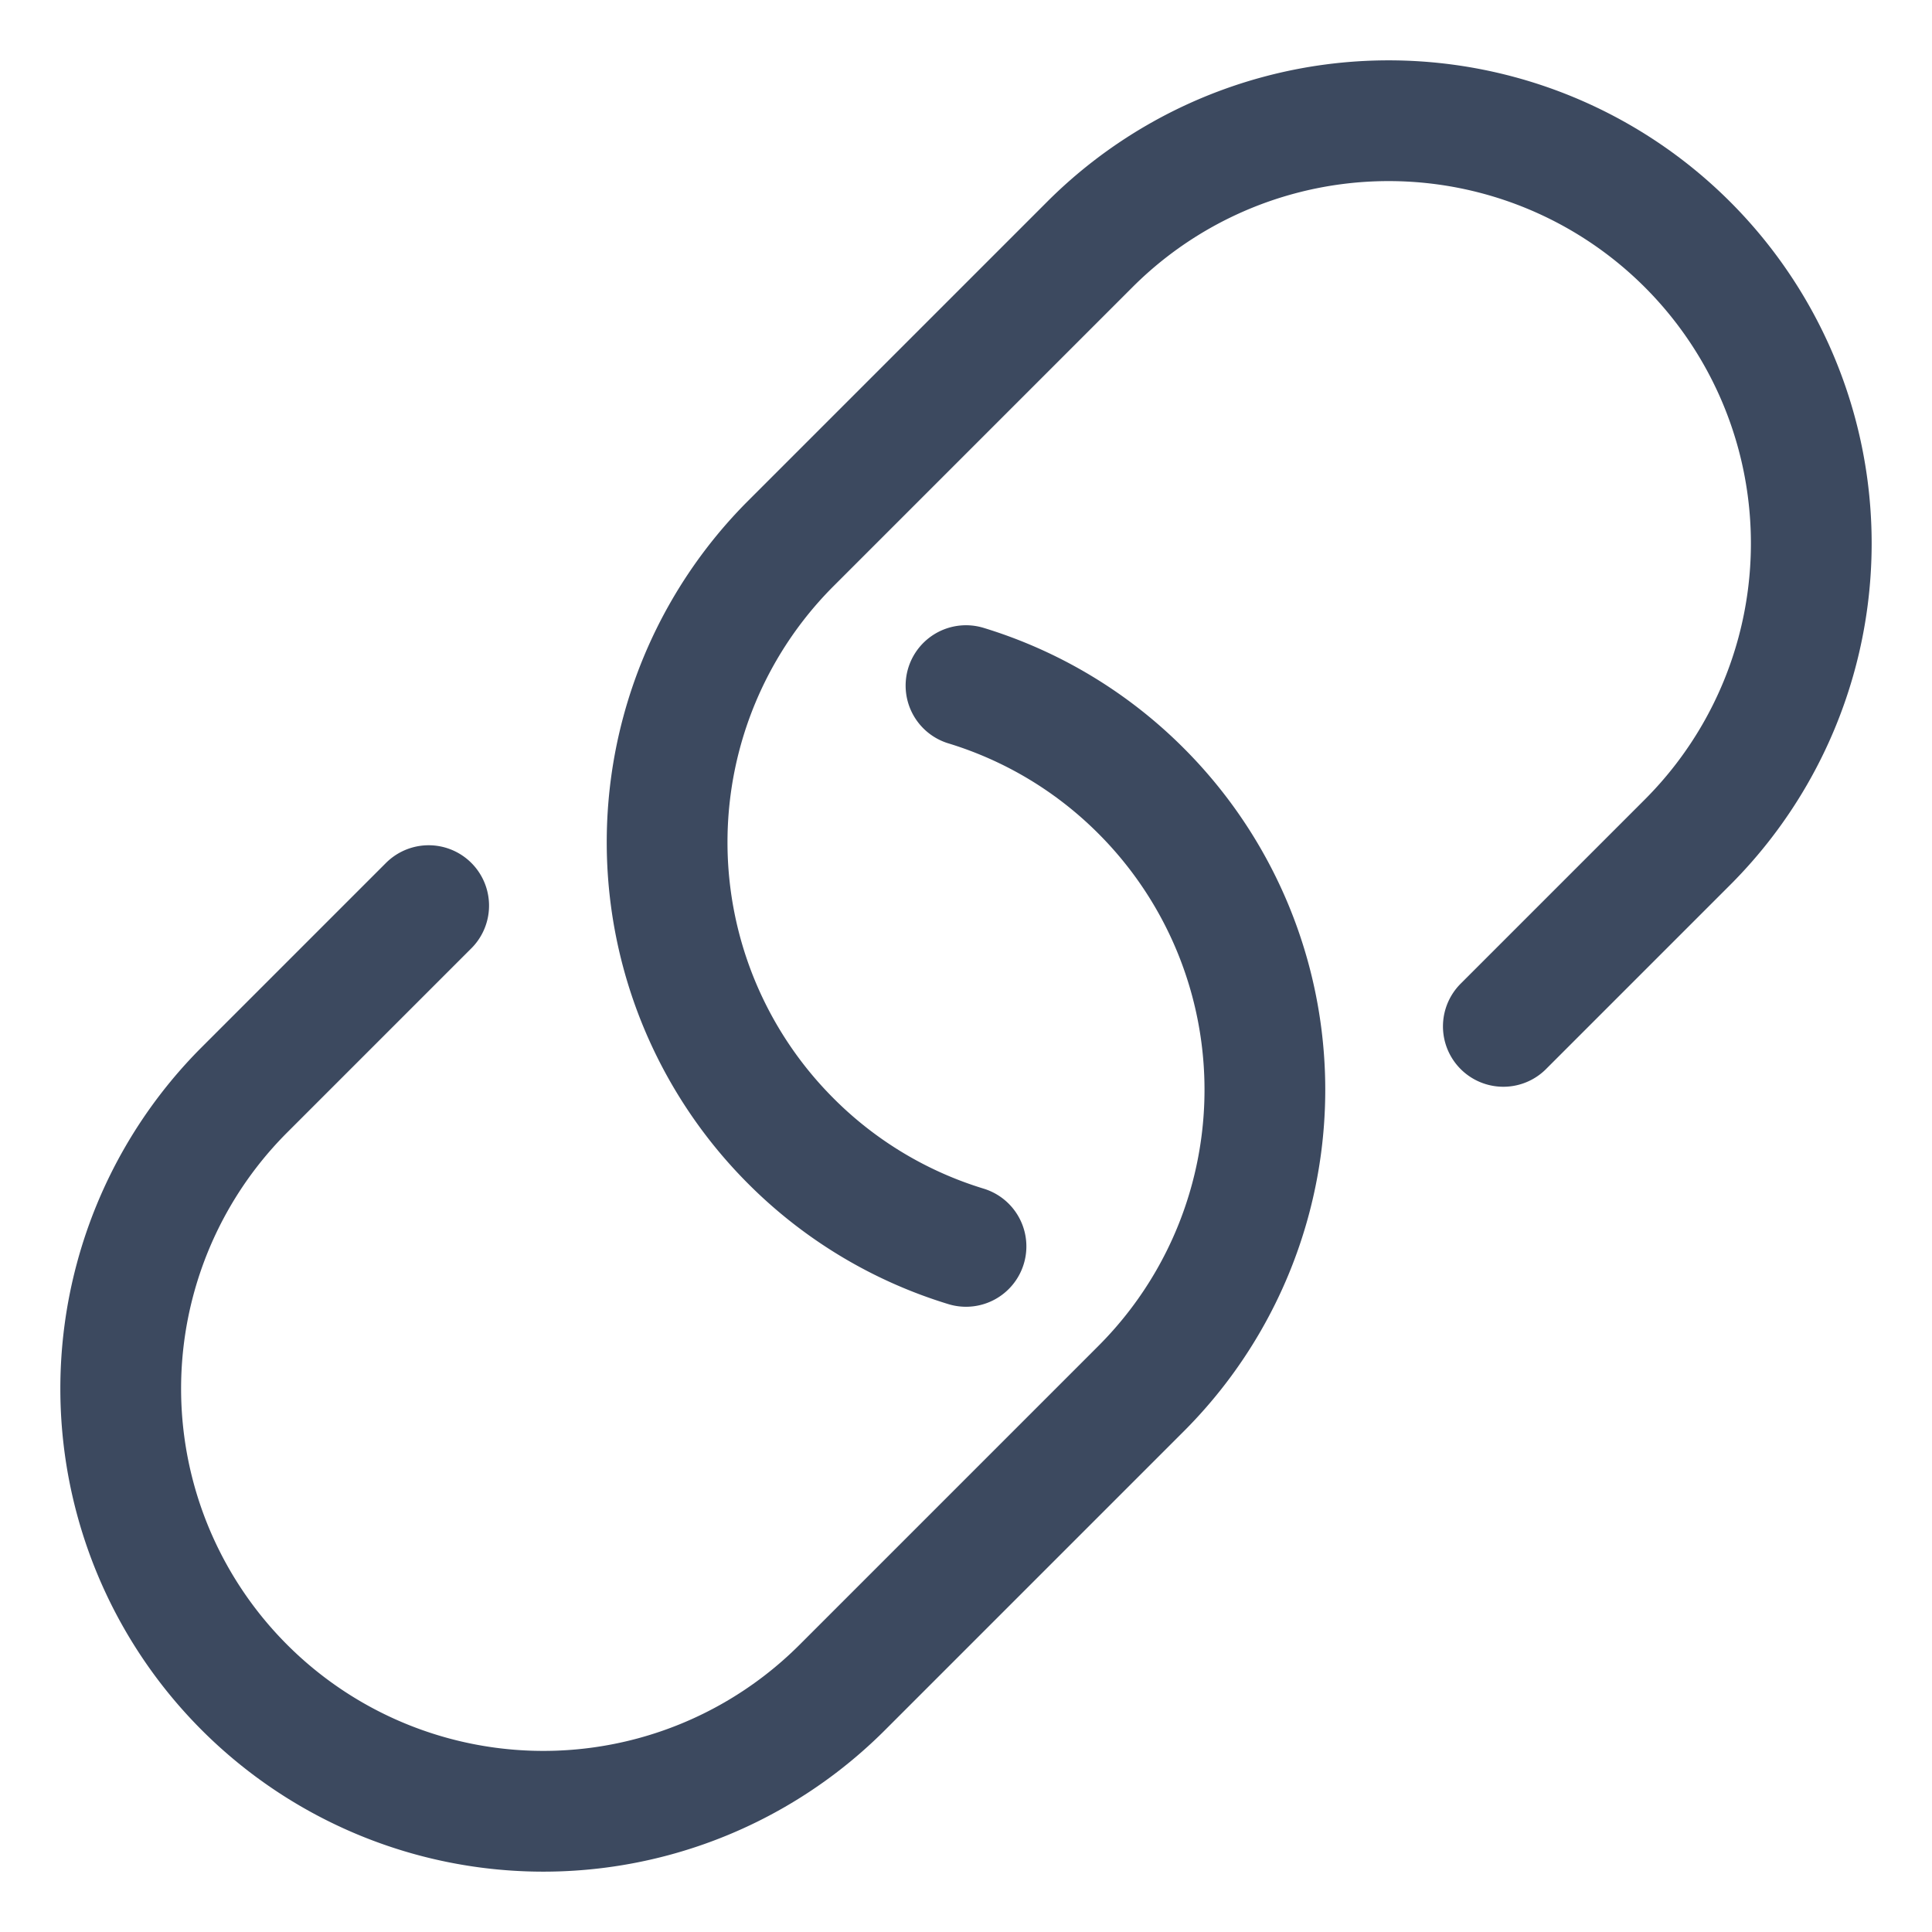
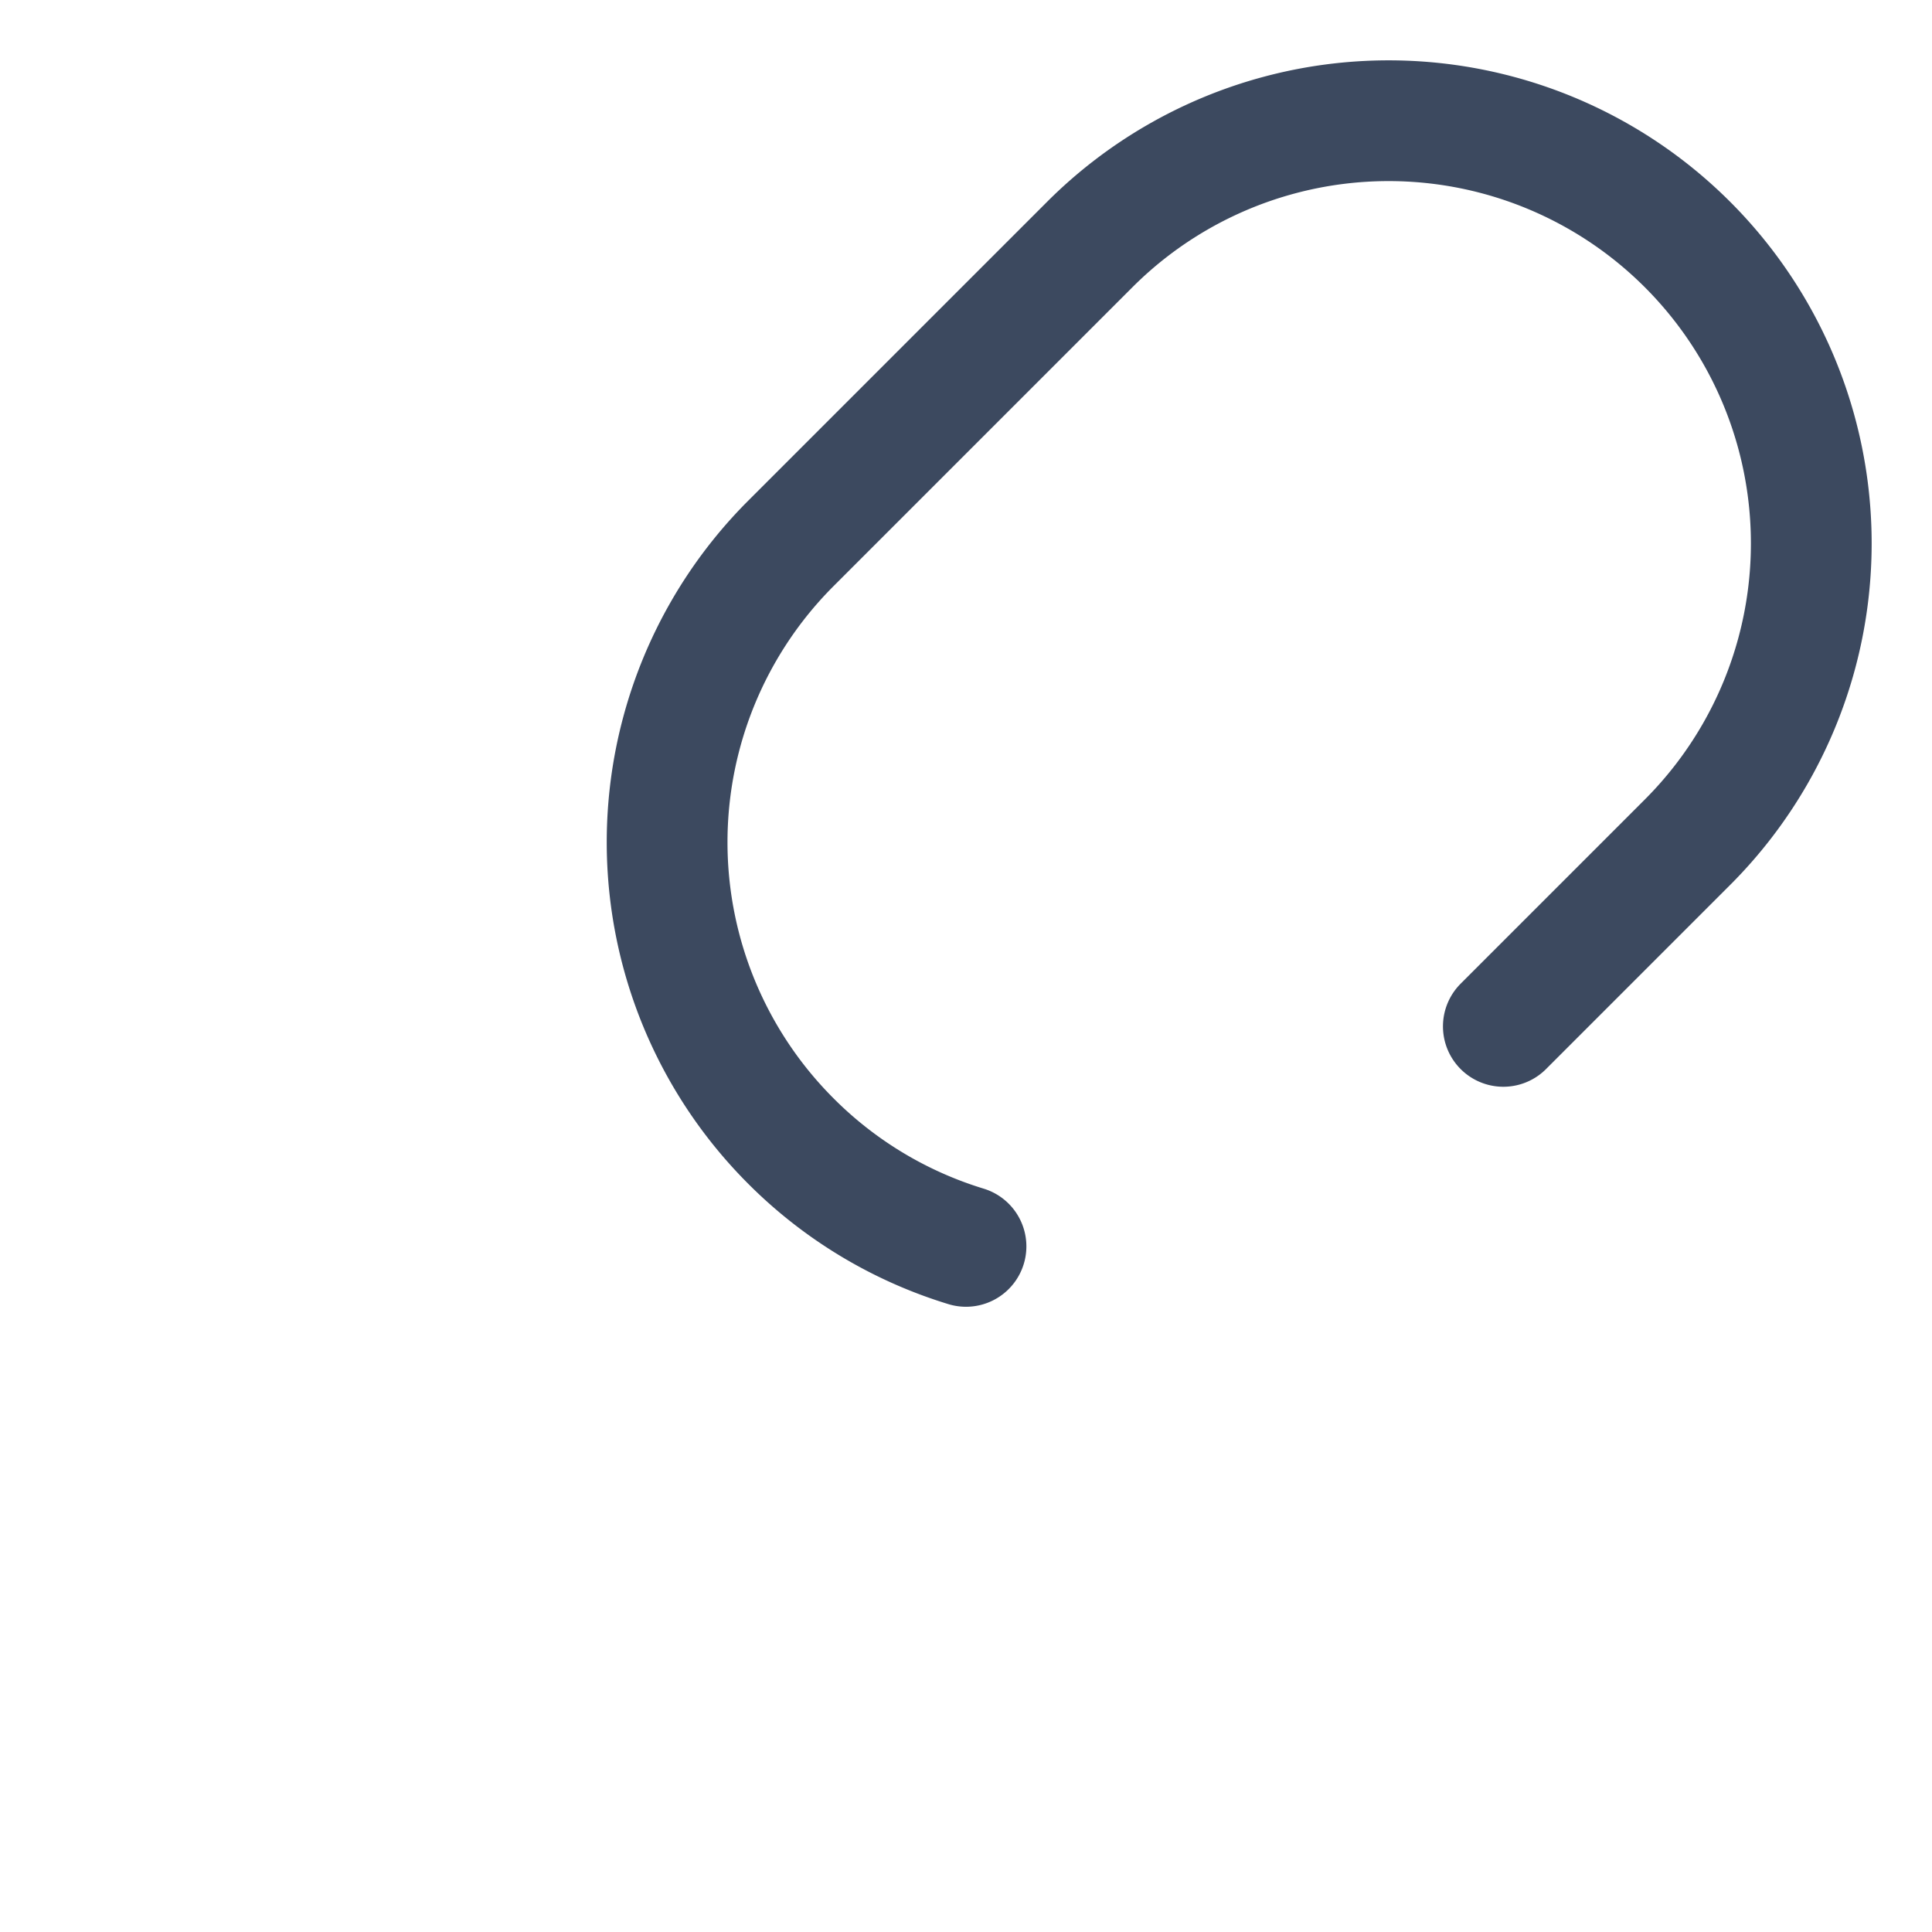
<svg xmlns="http://www.w3.org/2000/svg" width="32" height="32" viewBox="0 0 32 32">
  <title>url</title>
  <g fill="none" stroke="#3c495f" stroke-linecap="round" stroke-linejoin="round" stroke-width="2" class="nc-icon-wrapper">
    <path d="M16 20.644a6.968 6.968 0 0 1-2.9-1.744h0a7 7 0 0 1 0-9.9l4.95-4.95a7 7 0 0 1 9.9 0h0a7 7 0 0 1 0 9.9L24.9 17" />
-     <path d="M16 11.356a6.968 6.968 0 0 1 2.9 1.744h0a7 7 0 0 1 0 9.9l-4.95 4.95a7 7 0 0 1-9.9 0h0a7 7 0 0 1 0-9.9L7.1 15" />
  </g>
</svg>